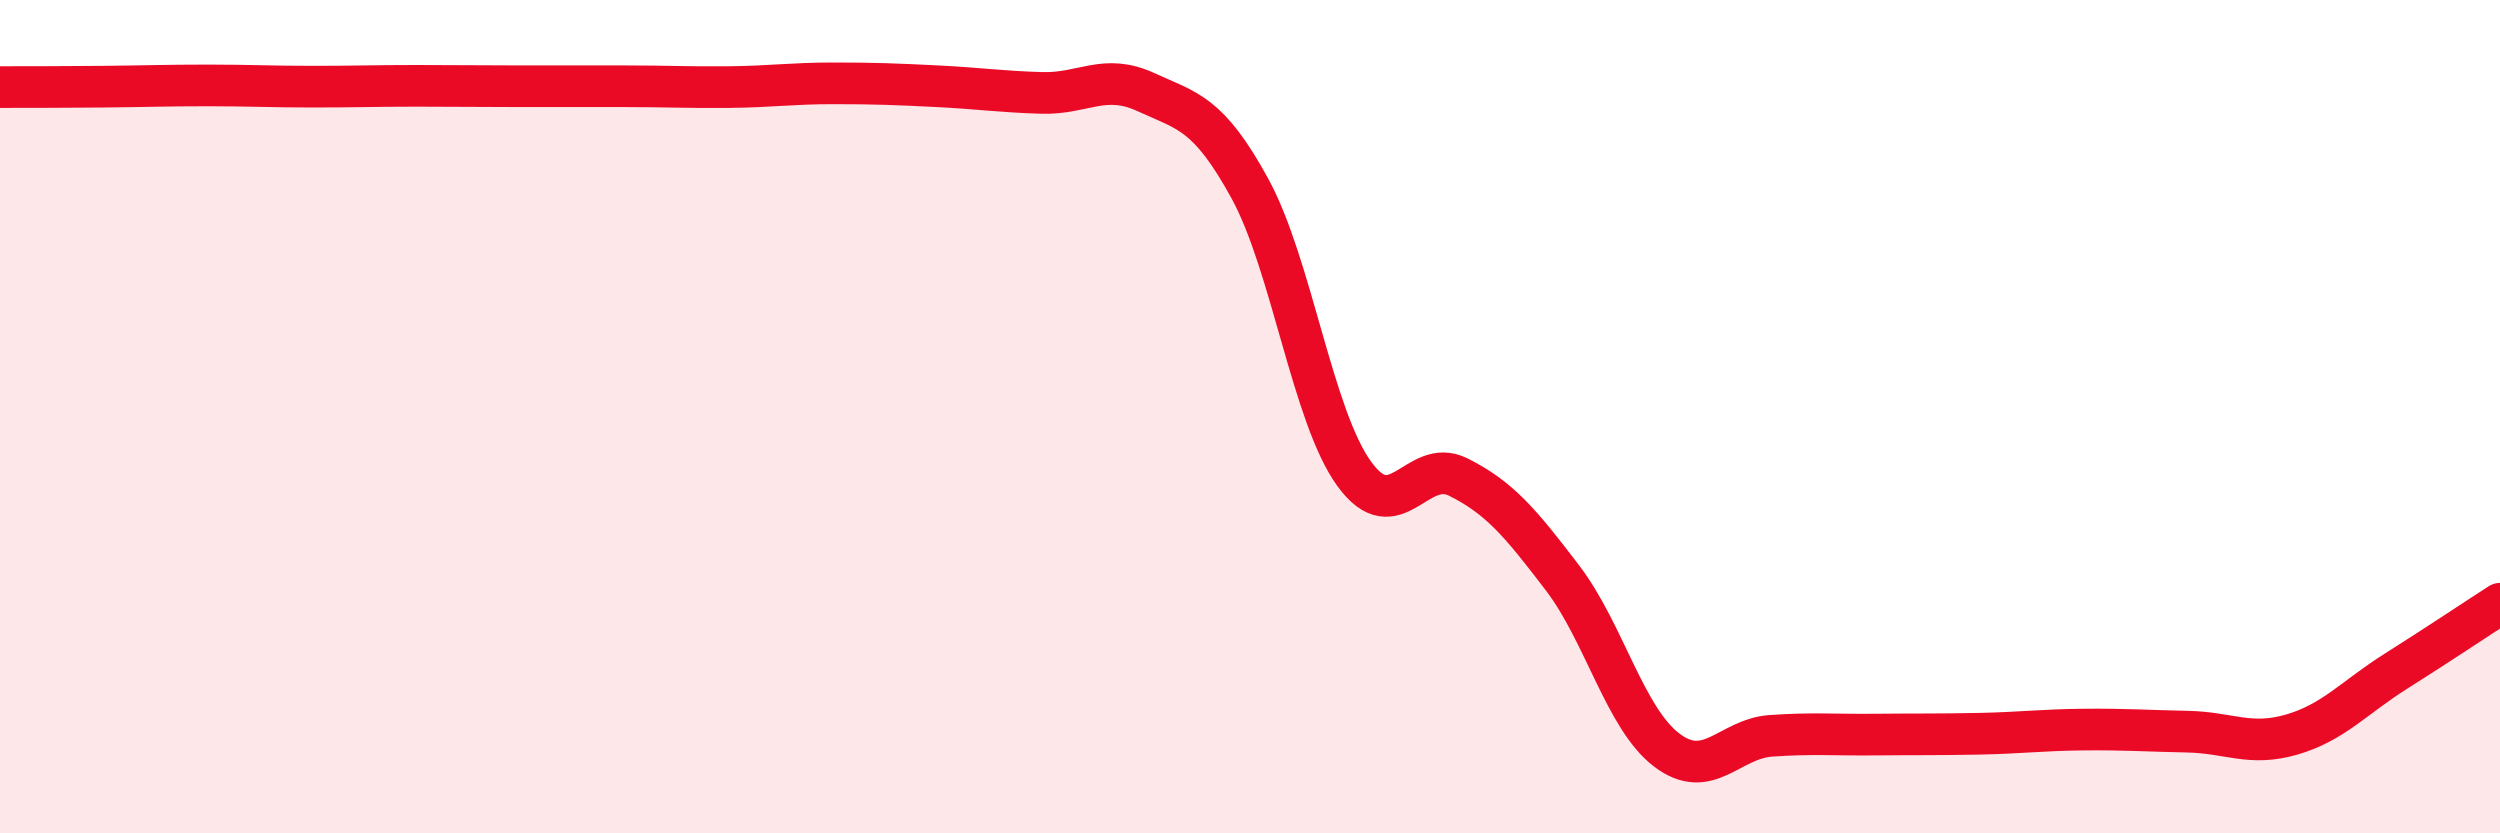
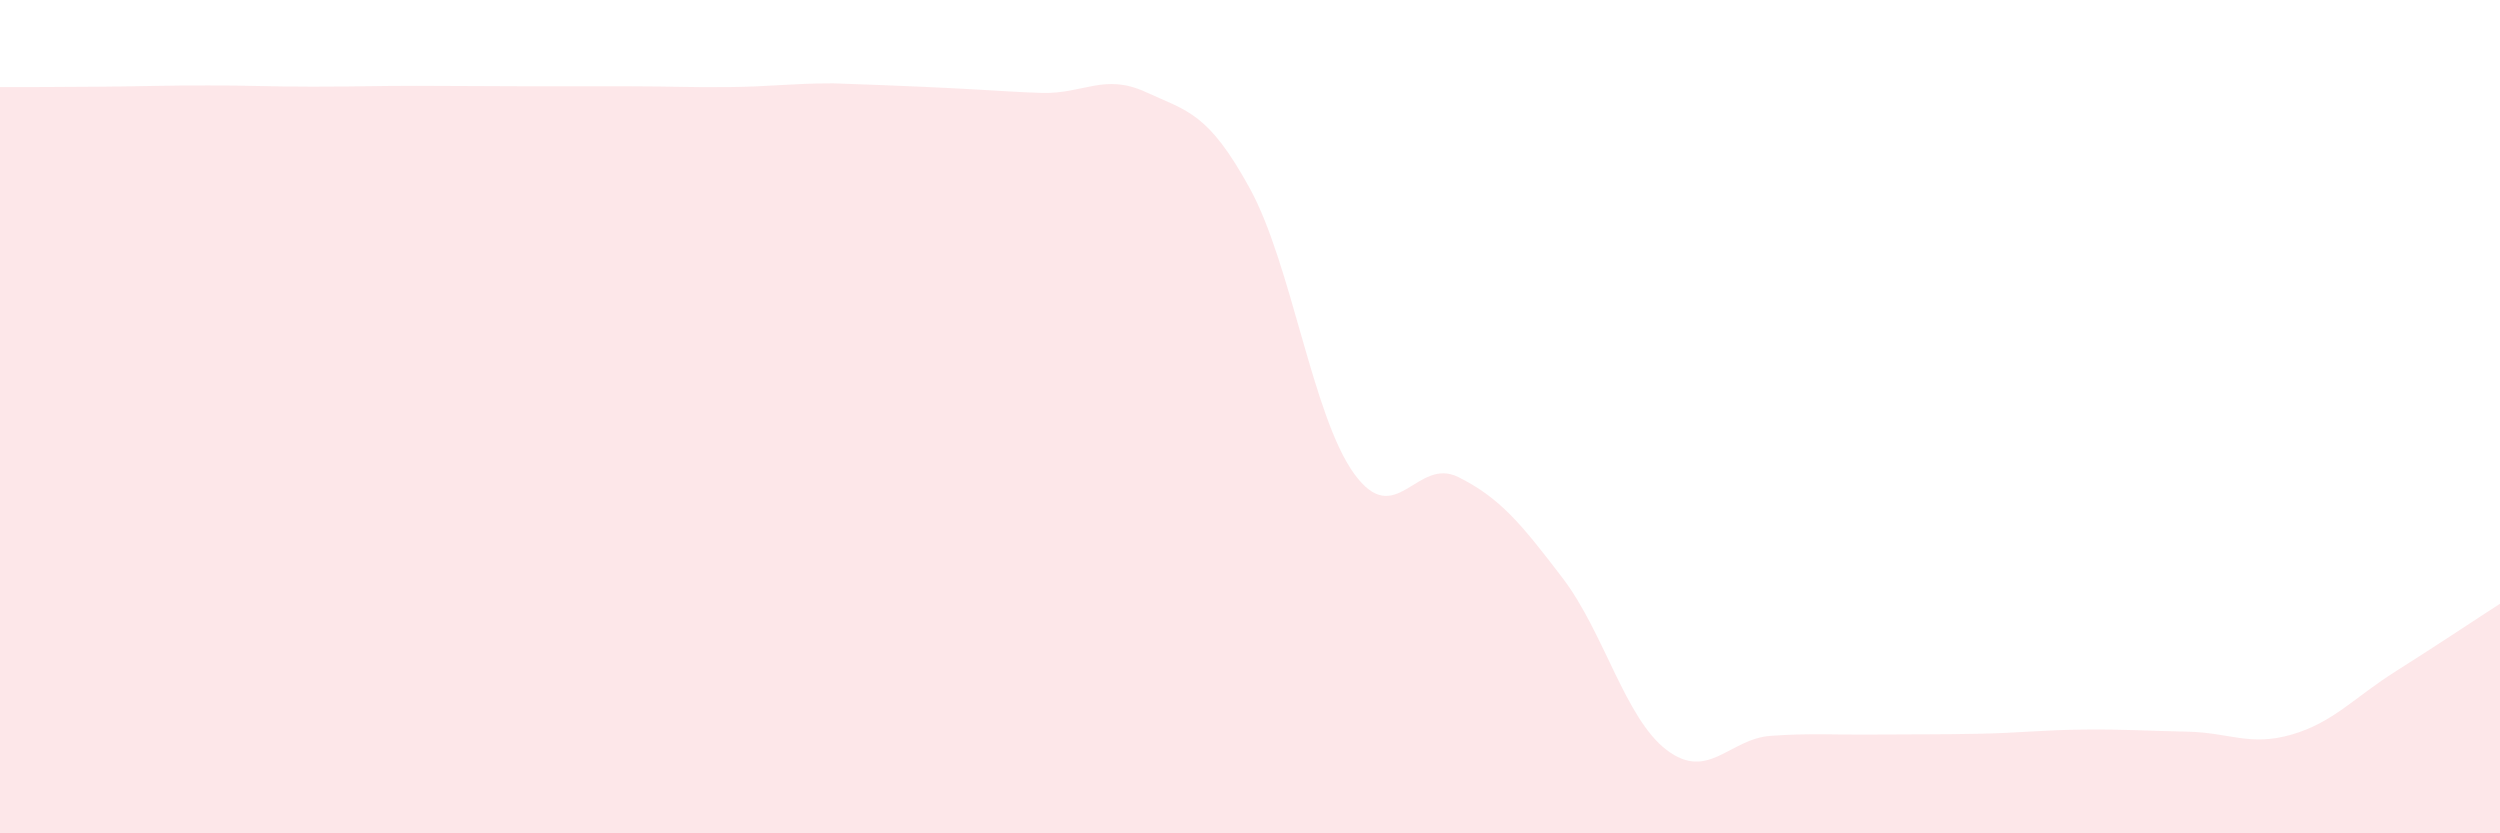
<svg xmlns="http://www.w3.org/2000/svg" width="60" height="20" viewBox="0 0 60 20">
-   <path d="M 0,2.09 C 0.5,2.09 1.5,2.09 2.5,2.08 C 3.5,2.07 4,2.05 5,2.05 C 6,2.05 6.5,2.08 7.5,2.08 C 8.5,2.08 9,2.06 10,2.06 C 11,2.06 11.5,2.07 12.5,2.07 C 13.5,2.07 14,2.07 15,2.07 C 16,2.07 16.5,2.1 17.5,2.09 C 18.5,2.08 19,2 20,2 C 21,2 21.5,2.02 22.5,2.07 C 23.5,2.12 24,2.2 25,2.23 C 26,2.26 26.5,1.75 27.5,2.21 C 28.5,2.67 29,2.7 30,4.53 C 31,6.36 31.5,9.99 32.5,11.37 C 33.5,12.75 34,10.95 35,11.45 C 36,11.95 36.5,12.56 37.5,13.87 C 38.5,15.18 39,17.24 40,18 C 41,18.76 41.5,17.73 42.5,17.66 C 43.5,17.59 44,17.64 45,17.63 C 46,17.62 46.5,17.63 47.5,17.61 C 48.5,17.59 49,17.52 50,17.51 C 51,17.5 51.5,17.54 52.5,17.56 C 53.5,17.58 54,17.92 55,17.63 C 56,17.34 56.5,16.74 57.5,16.11 C 58.5,15.48 59.5,14.81 60,14.49L60 20L0 20Z" fill="#EB0A25" opacity="0.1" stroke-linecap="round" stroke-linejoin="round" />
-   <path d="M 0,2.09 C 0.5,2.09 1.5,2.09 2.5,2.08 C 3.5,2.07 4,2.05 5,2.05 C 6,2.05 6.5,2.08 7.5,2.08 C 8.5,2.08 9,2.06 10,2.06 C 11,2.06 11.5,2.07 12.5,2.07 C 13.5,2.07 14,2.07 15,2.07 C 16,2.07 16.5,2.1 17.5,2.09 C 18.5,2.08 19,2 20,2 C 21,2 21.5,2.02 22.5,2.07 C 23.5,2.12 24,2.2 25,2.23 C 26,2.26 26.5,1.75 27.5,2.21 C 28.5,2.67 29,2.7 30,4.53 C 31,6.36 31.5,9.99 32.5,11.37 C 33.5,12.75 34,10.95 35,11.45 C 36,11.95 36.5,12.56 37.5,13.87 C 38.5,15.18 39,17.24 40,18 C 41,18.76 41.5,17.73 42.5,17.66 C 43.5,17.59 44,17.64 45,17.63 C 46,17.62 46.5,17.63 47.5,17.61 C 48.5,17.59 49,17.52 50,17.51 C 51,17.5 51.5,17.54 52.5,17.56 C 53.5,17.58 54,17.92 55,17.63 C 56,17.34 56.5,16.74 57.5,16.11 C 58.5,15.48 59.5,14.81 60,14.49" stroke="#EB0A25" stroke-width="1" fill="none" stroke-linecap="round" stroke-linejoin="round" />
+   <path d="M 0,2.09 C 0.5,2.09 1.5,2.09 2.5,2.08 C 3.5,2.07 4,2.05 5,2.05 C 6,2.05 6.5,2.08 7.5,2.08 C 8.5,2.08 9,2.06 10,2.06 C 11,2.06 11.5,2.07 12.5,2.07 C 13.5,2.07 14,2.07 15,2.07 C 16,2.07 16.5,2.1 17.5,2.09 C 18.5,2.08 19,2 20,2 C 23.5,2.12 24,2.2 25,2.23 C 26,2.26 26.5,1.75 27.5,2.21 C 28.5,2.67 29,2.7 30,4.53 C 31,6.36 31.5,9.99 32.5,11.37 C 33.5,12.75 34,10.95 35,11.45 C 36,11.95 36.5,12.56 37.5,13.87 C 38.5,15.18 39,17.24 40,18 C 41,18.76 41.5,17.73 42.5,17.66 C 43.5,17.59 44,17.64 45,17.63 C 46,17.62 46.5,17.63 47.5,17.61 C 48.5,17.59 49,17.52 50,17.51 C 51,17.5 51.5,17.54 52.5,17.56 C 53.5,17.58 54,17.92 55,17.63 C 56,17.34 56.5,16.74 57.5,16.11 C 58.5,15.48 59.5,14.81 60,14.49L60 20L0 20Z" fill="#EB0A25" opacity="0.1" stroke-linecap="round" stroke-linejoin="round" />
</svg>